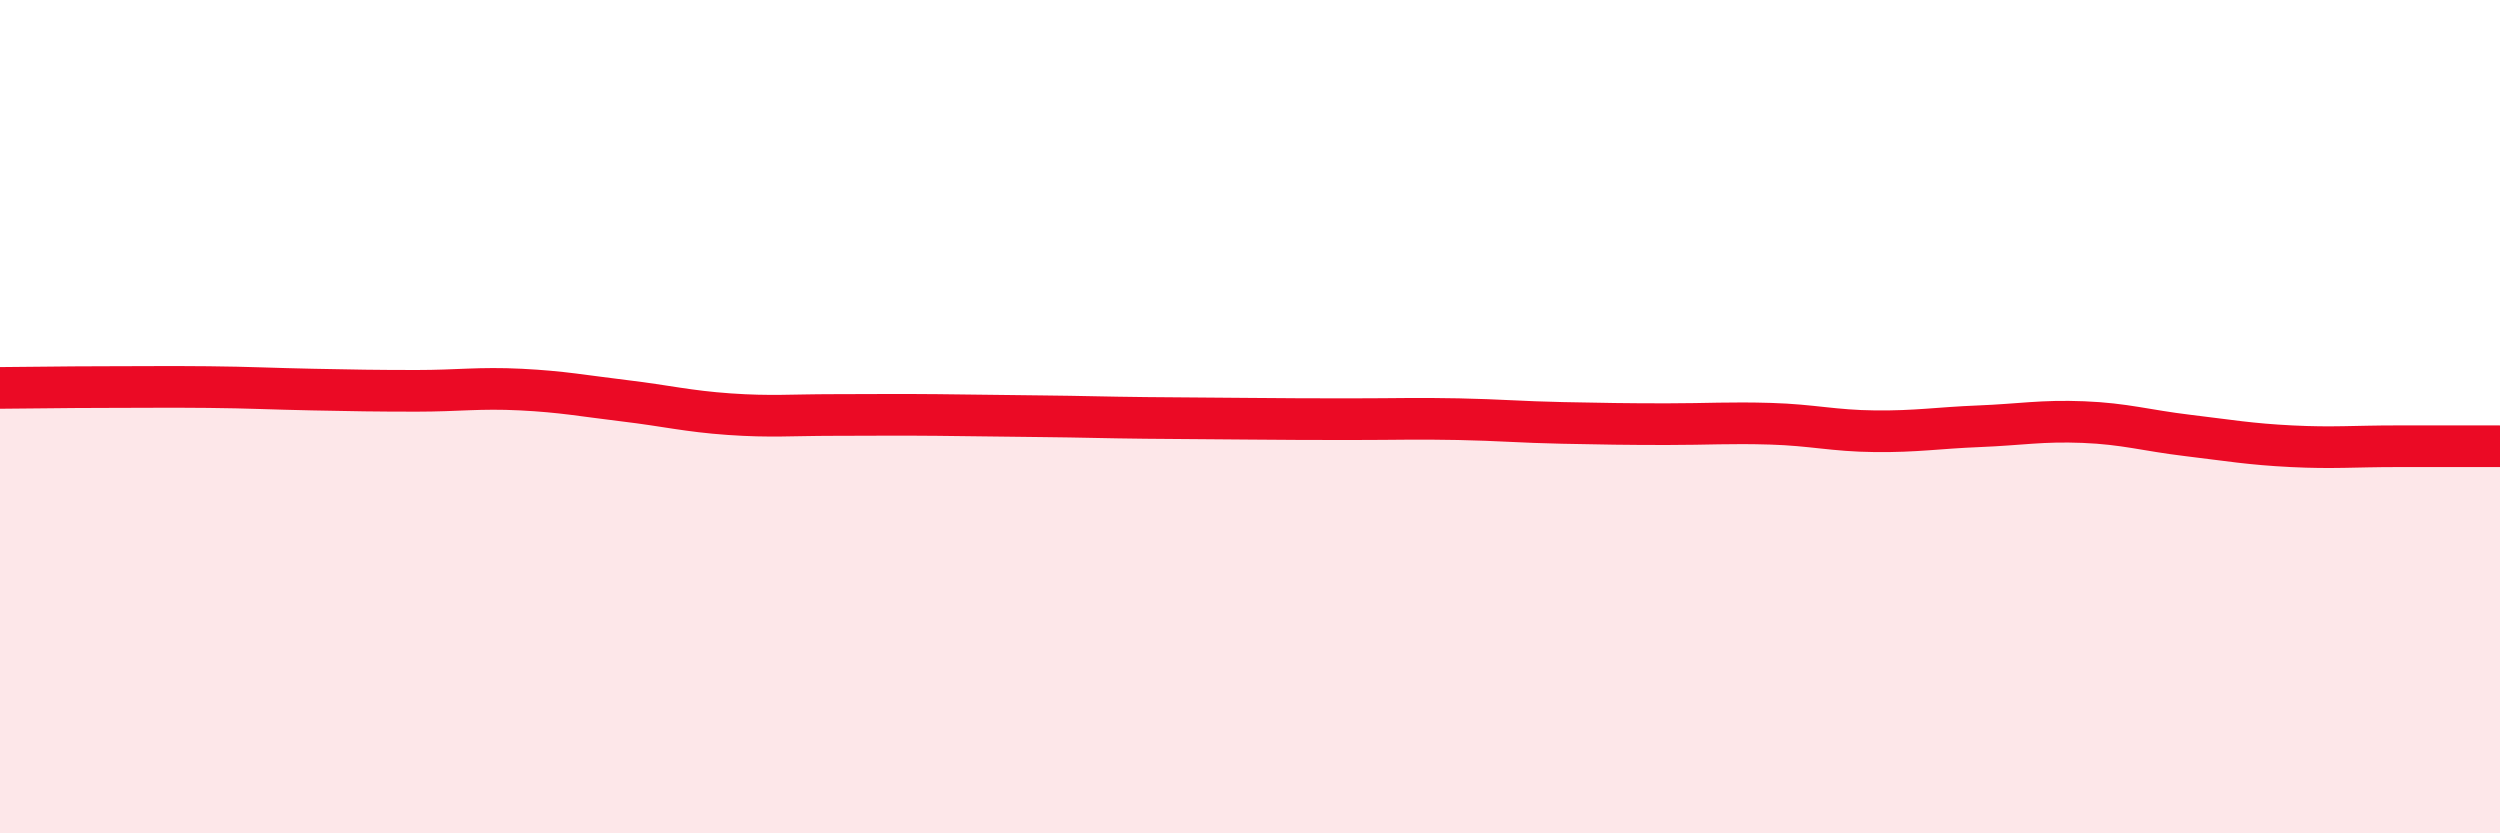
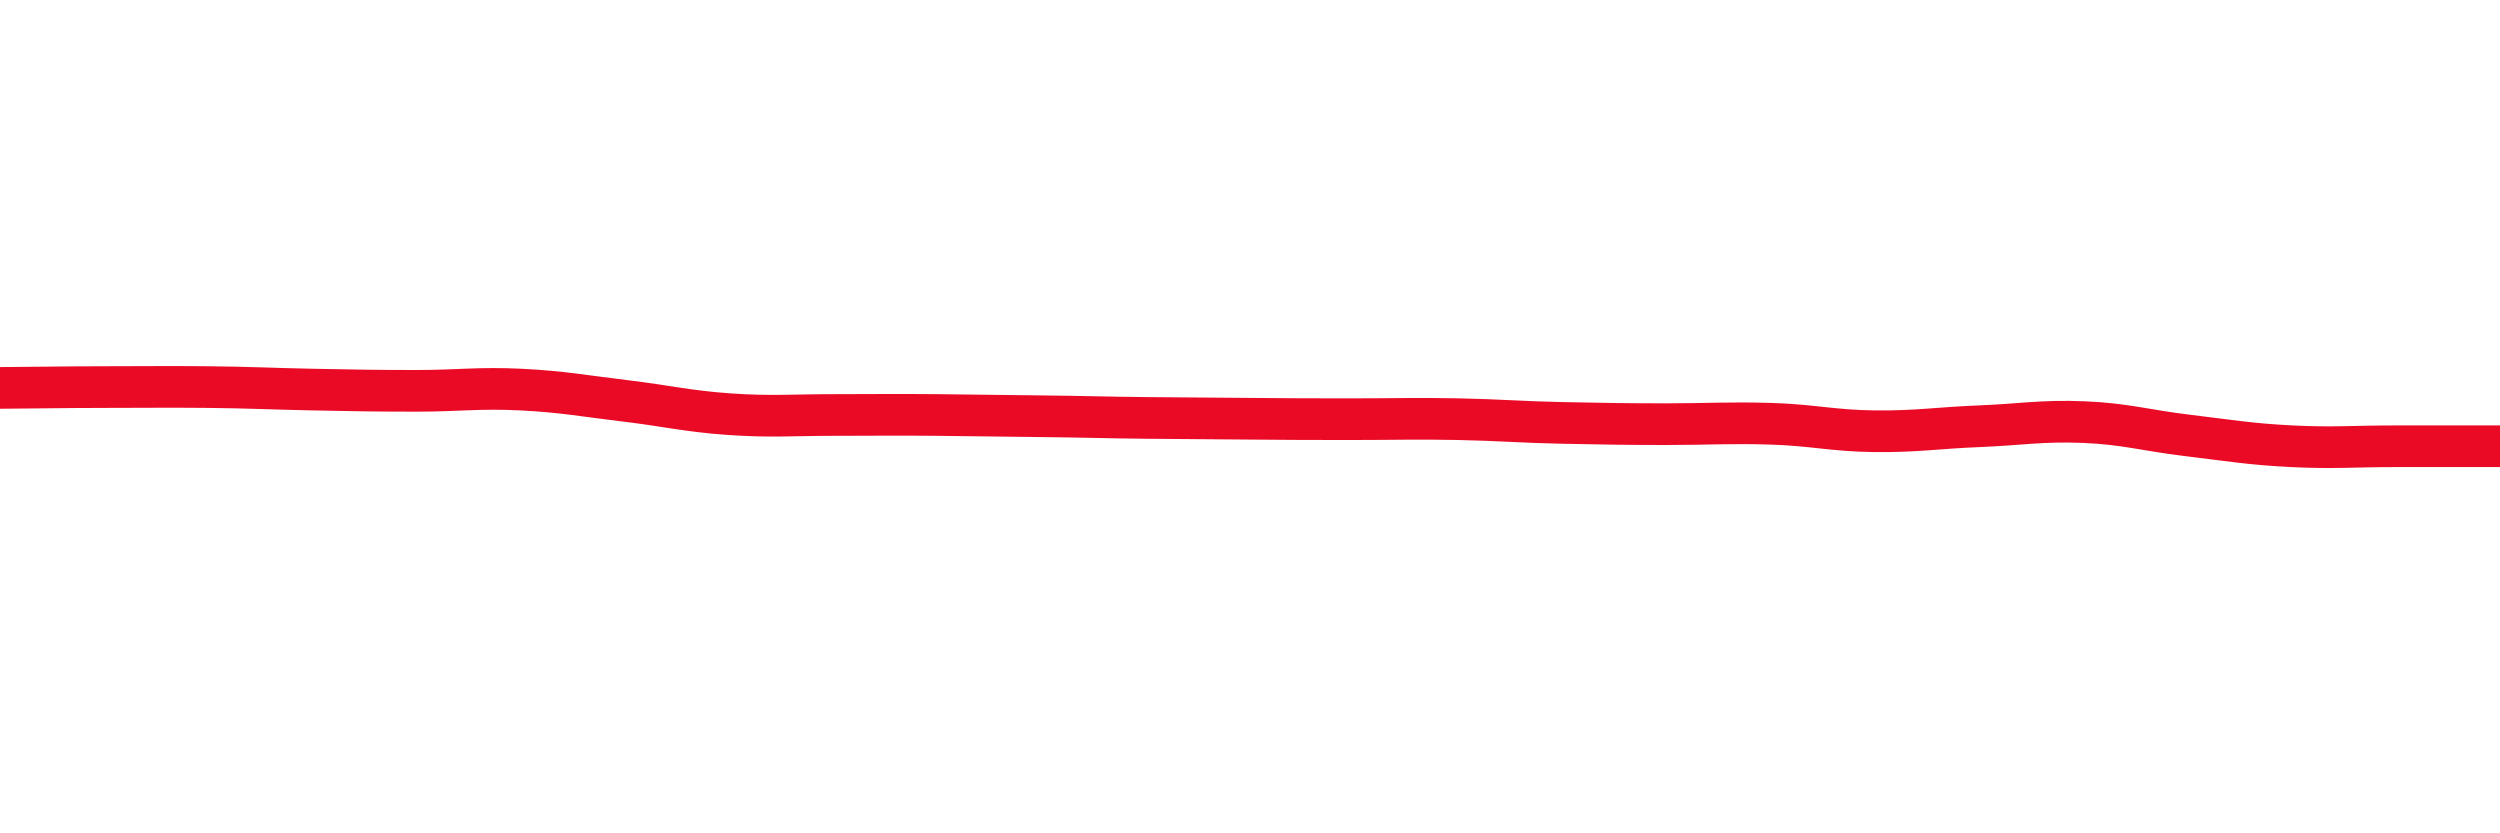
<svg xmlns="http://www.w3.org/2000/svg" width="60" height="20" viewBox="0 0 60 20">
-   <path d="M 0,9.31 C 0.5,9.31 1.5,9.29 2.5,9.29 C 3.5,9.29 4,9.28 5,9.29 C 6,9.3 6.5,9.33 7.5,9.35 C 8.5,9.37 9,9.38 10,9.38 C 11,9.38 11.5,9.3 12.5,9.35 C 13.5,9.4 14,9.5 15,9.62 C 16,9.74 16.5,9.87 17.5,9.94 C 18.5,10.01 19,9.96 20,9.96 C 21,9.96 21.5,9.95 22.5,9.96 C 23.5,9.97 24,9.98 25,9.99 C 26,10 26.5,10.02 27.5,10.03 C 28.5,10.04 29,10.04 30,10.05 C 31,10.06 31.5,10.06 32.5,10.06 C 33.5,10.06 34,10.04 35,10.06 C 36,10.08 36.5,10.13 37.5,10.15 C 38.5,10.17 39,10.18 40,10.18 C 41,10.18 41.5,10.14 42.5,10.17 C 43.5,10.2 44,10.34 45,10.35 C 46,10.36 46.5,10.27 47.5,10.23 C 48.5,10.19 49,10.09 50,10.13 C 51,10.17 51.5,10.33 52.5,10.45 C 53.5,10.57 54,10.66 55,10.71 C 56,10.76 56.5,10.71 57.5,10.71 C 58.5,10.71 59.5,10.71 60,10.71L60 20L0 20Z" fill="#EB0A25" opacity="0.1" stroke-linecap="round" stroke-linejoin="round" />
  <path d="M 0,9.31 C 0.5,9.31 1.5,9.29 2.5,9.29 C 3.5,9.29 4,9.28 5,9.29 C 6,9.3 6.5,9.33 7.5,9.35 C 8.5,9.37 9,9.38 10,9.38 C 11,9.38 11.5,9.3 12.5,9.35 C 13.5,9.4 14,9.5 15,9.62 C 16,9.74 16.5,9.87 17.5,9.94 C 18.5,10.01 19,9.96 20,9.96 C 21,9.96 21.5,9.95 22.5,9.96 C 23.5,9.97 24,9.98 25,9.99 C 26,10 26.5,10.02 27.5,10.03 C 28.5,10.04 29,10.04 30,10.05 C 31,10.06 31.5,10.06 32.5,10.06 C 33.5,10.06 34,10.04 35,10.06 C 36,10.08 36.5,10.13 37.5,10.15 C 38.5,10.17 39,10.18 40,10.18 C 41,10.18 41.5,10.14 42.5,10.17 C 43.5,10.2 44,10.34 45,10.35 C 46,10.36 46.5,10.27 47.5,10.23 C 48.5,10.19 49,10.09 50,10.13 C 51,10.17 51.5,10.33 52.5,10.45 C 53.5,10.57 54,10.66 55,10.71 C 56,10.76 56.5,10.71 57.5,10.71 C 58.5,10.71 59.5,10.71 60,10.71" stroke="#EB0A25" stroke-width="1" fill="none" stroke-linecap="round" stroke-linejoin="round" />
</svg>